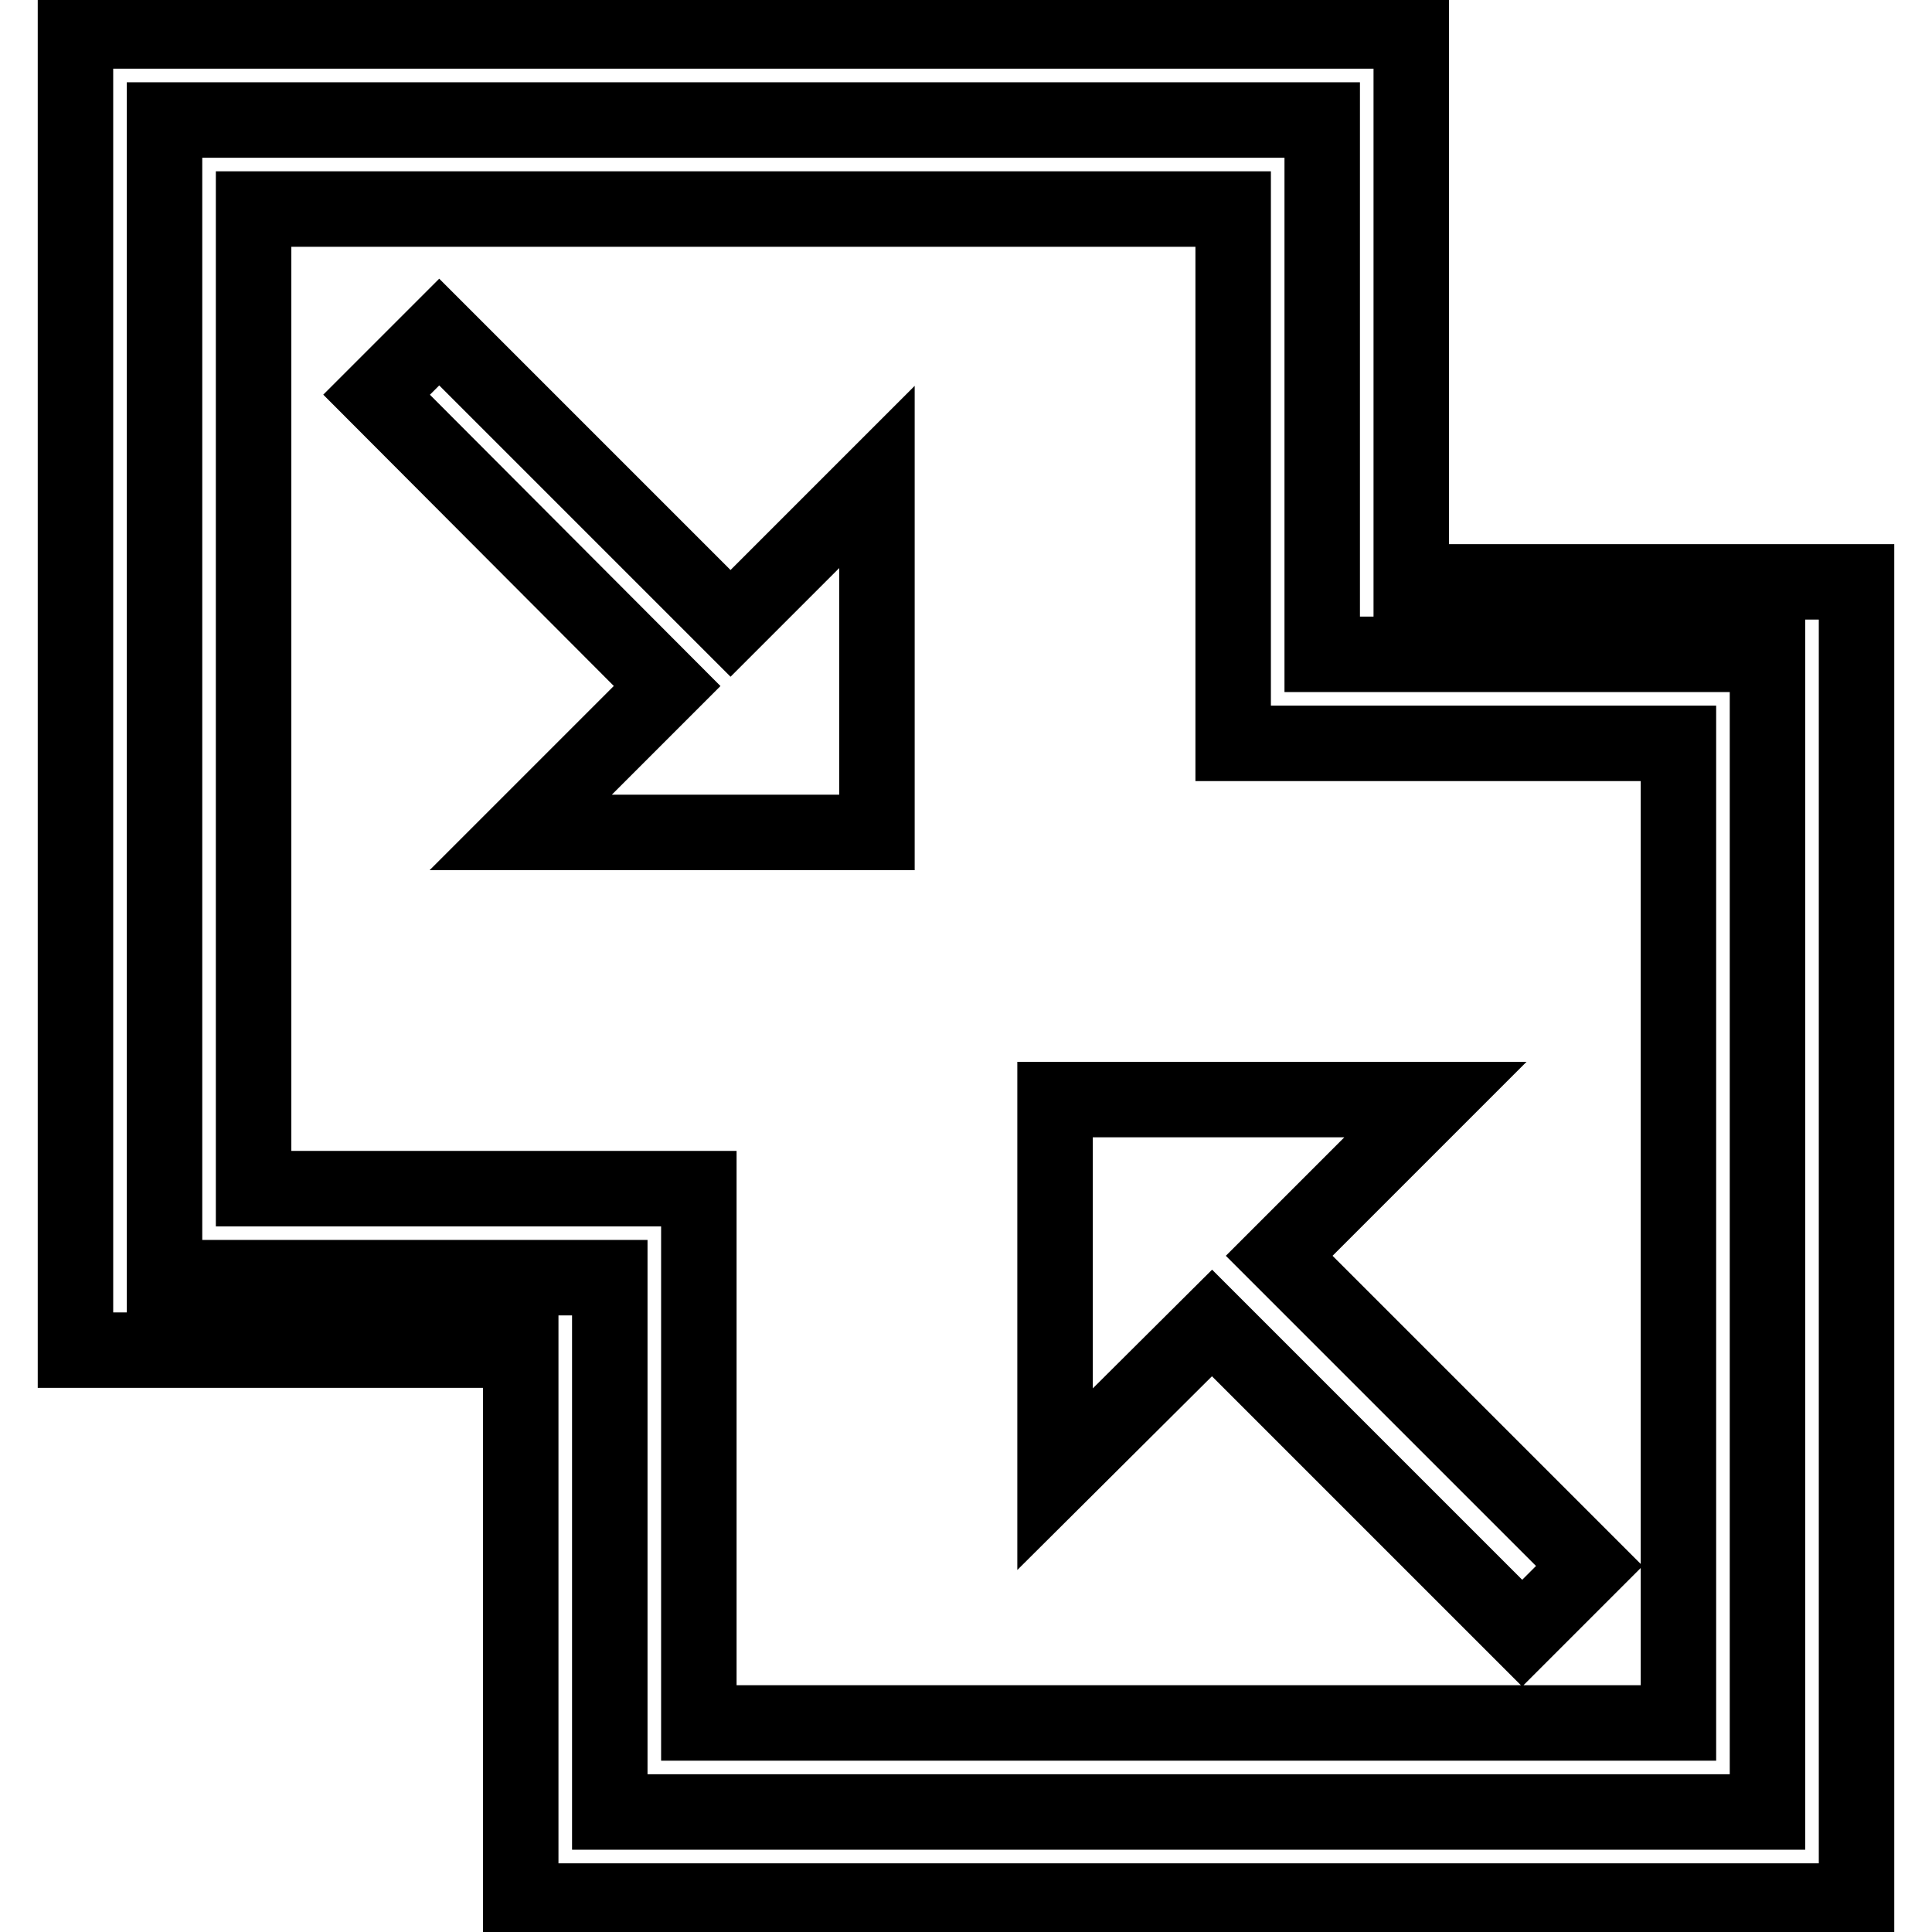
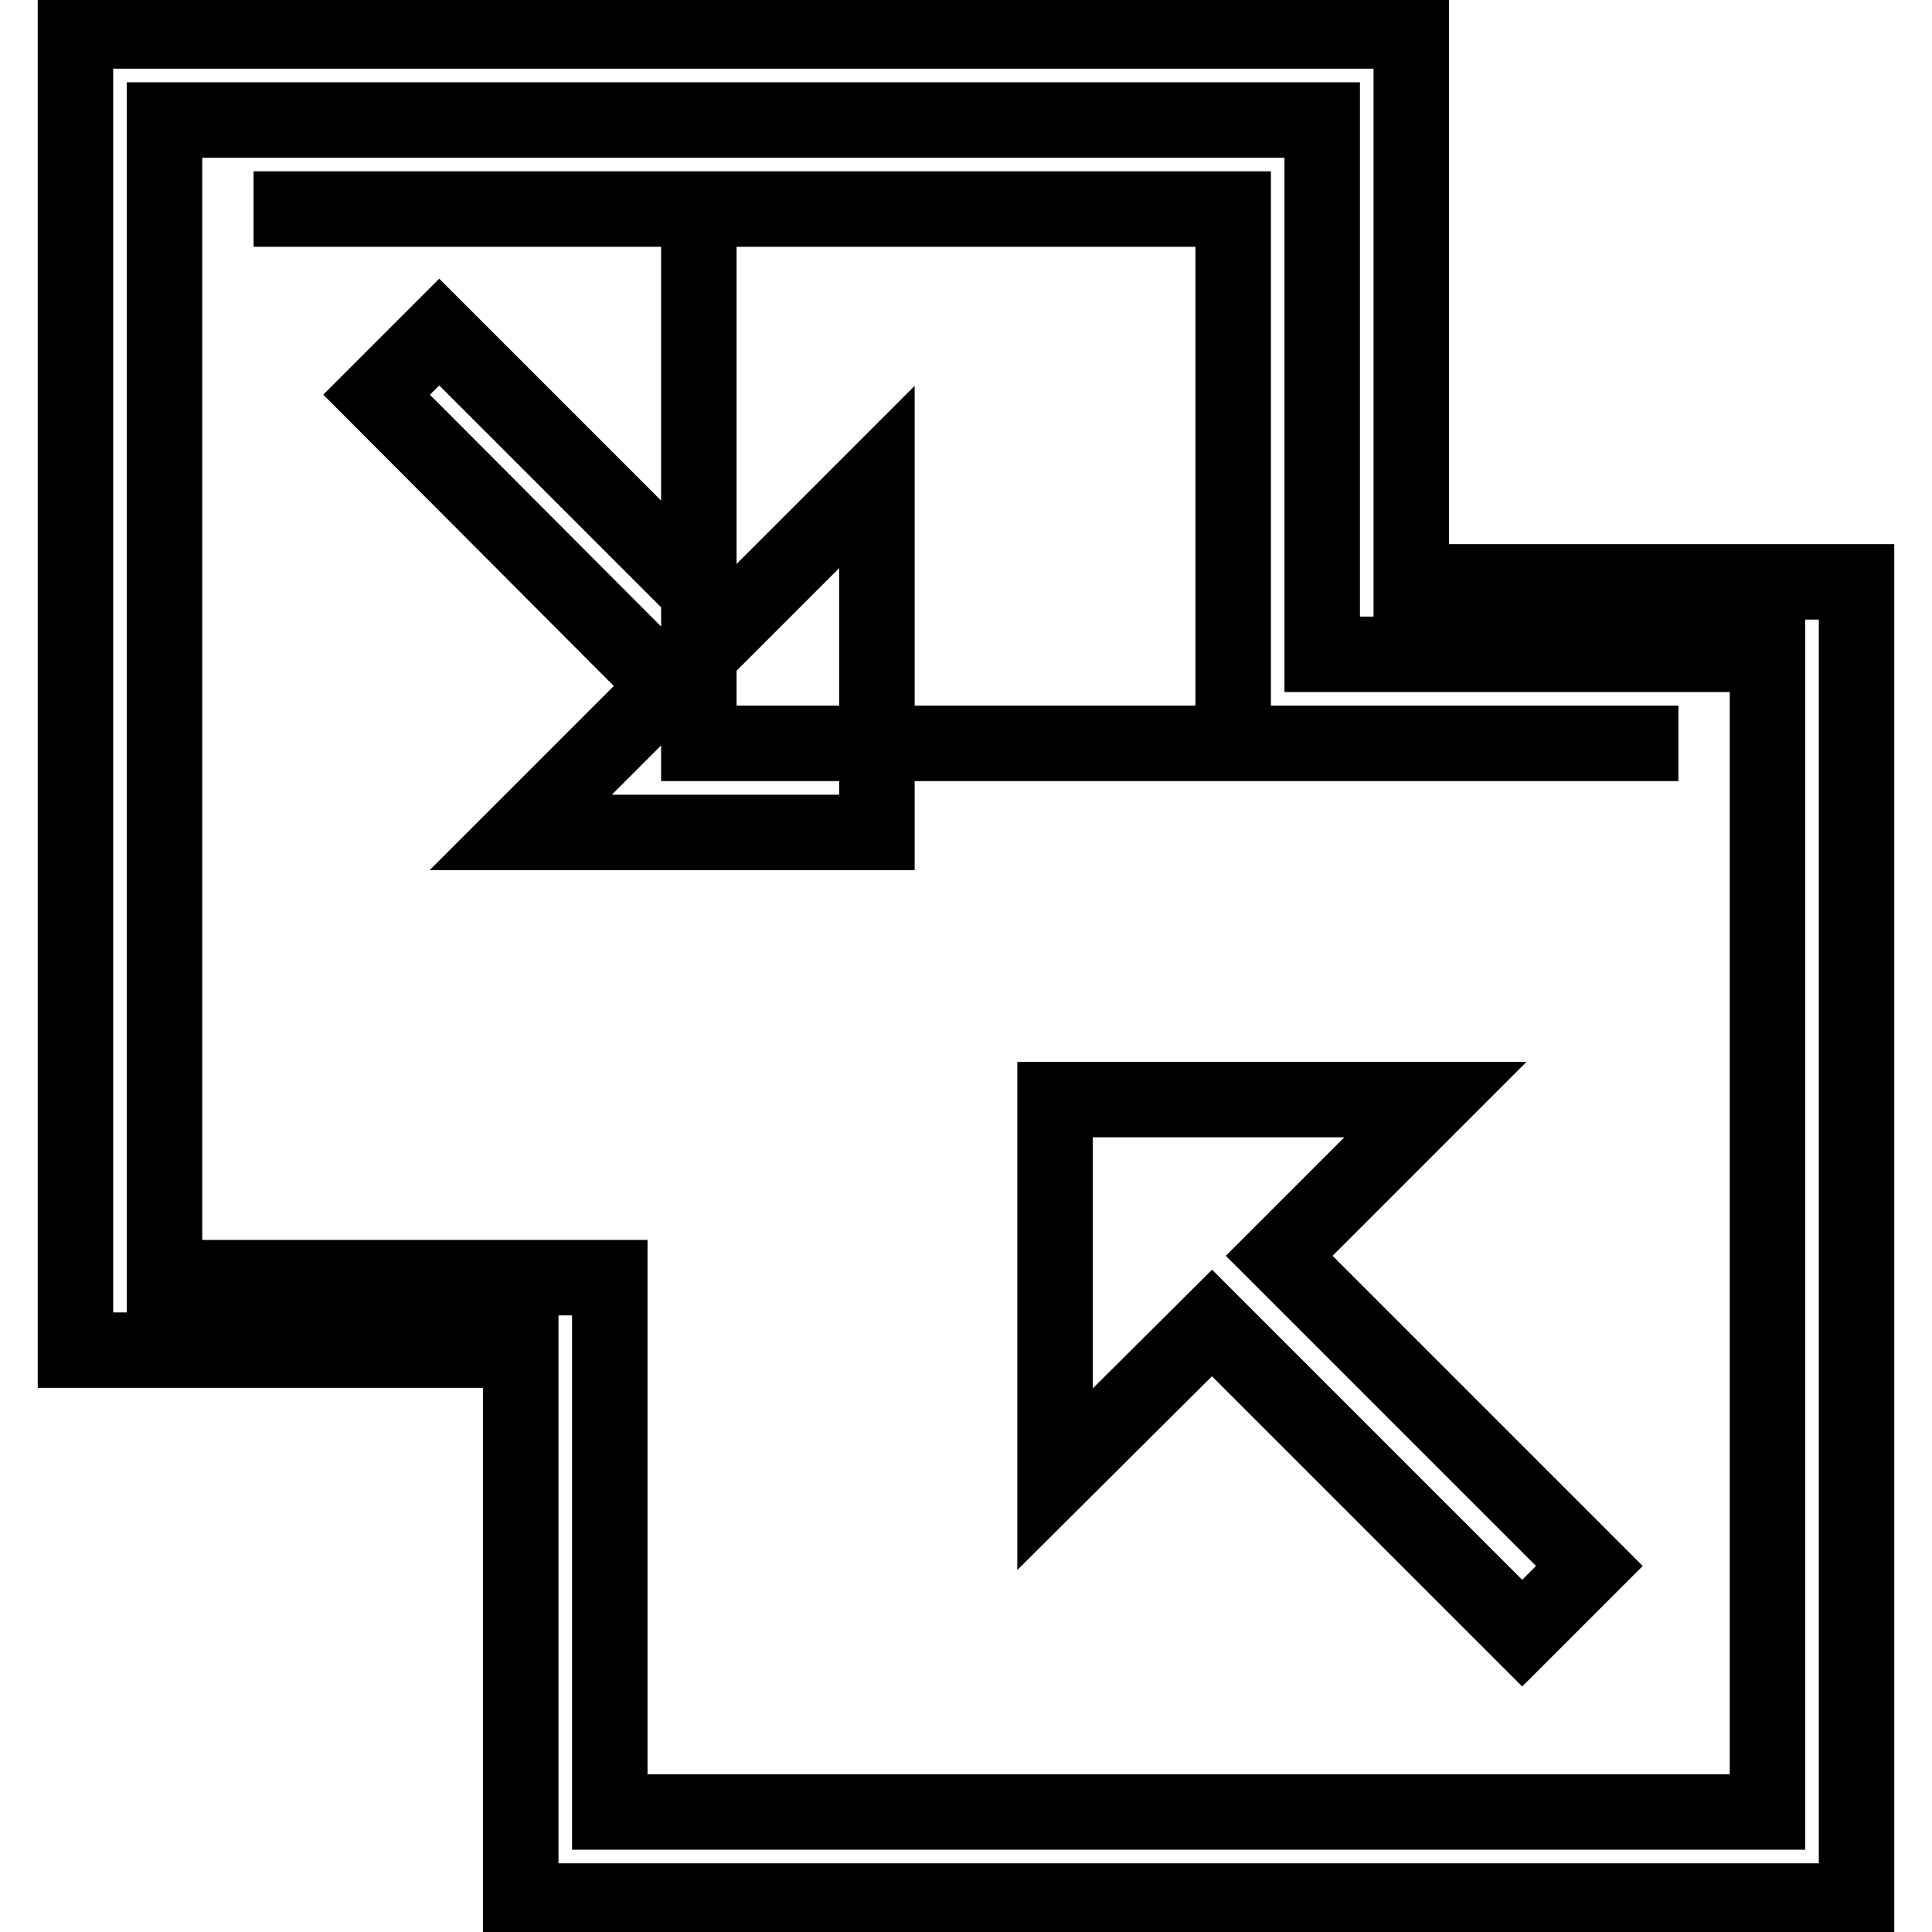
<svg xmlns="http://www.w3.org/2000/svg" version="1.1" x="0px" y="0px" viewBox="0 0 256 256" enable-background="new 0 0 256 256" xml:space="preserve">
  <g>
-     <path stroke-width="10" fill-opacity="0" stroke="#000000" d="M163.4,27.7H33.6v129.8h59v70.8h129.8V98.5h-59V27.7z M116.2,110.3H69l19.4-19.4L49.9,52.3l8.3-8.3 l38.6,38.6l19.4-19.4V110.3z M190.2,145.7l-20.7,20.7l41.1,41.1l-8.9,8.9l-41.1-41.1L139.8,196v-50.3H190.2z M187,77.1v-73H10 v174.8h59v73h177V77.1H187L187,77.1z M234.2,240.1H80.8v-70.8h-59V15.9h153.4v70.8h59V240.1L234.2,240.1z" />
+     <path stroke-width="10" fill-opacity="0" stroke="#000000" d="M163.4,27.7H33.6h59v70.8h129.8V98.5h-59V27.7z M116.2,110.3H69l19.4-19.4L49.9,52.3l8.3-8.3 l38.6,38.6l19.4-19.4V110.3z M190.2,145.7l-20.7,20.7l41.1,41.1l-8.9,8.9l-41.1-41.1L139.8,196v-50.3H190.2z M187,77.1v-73H10 v174.8h59v73h177V77.1H187L187,77.1z M234.2,240.1H80.8v-70.8h-59V15.9h153.4v70.8h59V240.1L234.2,240.1z" />
  </g>
</svg>